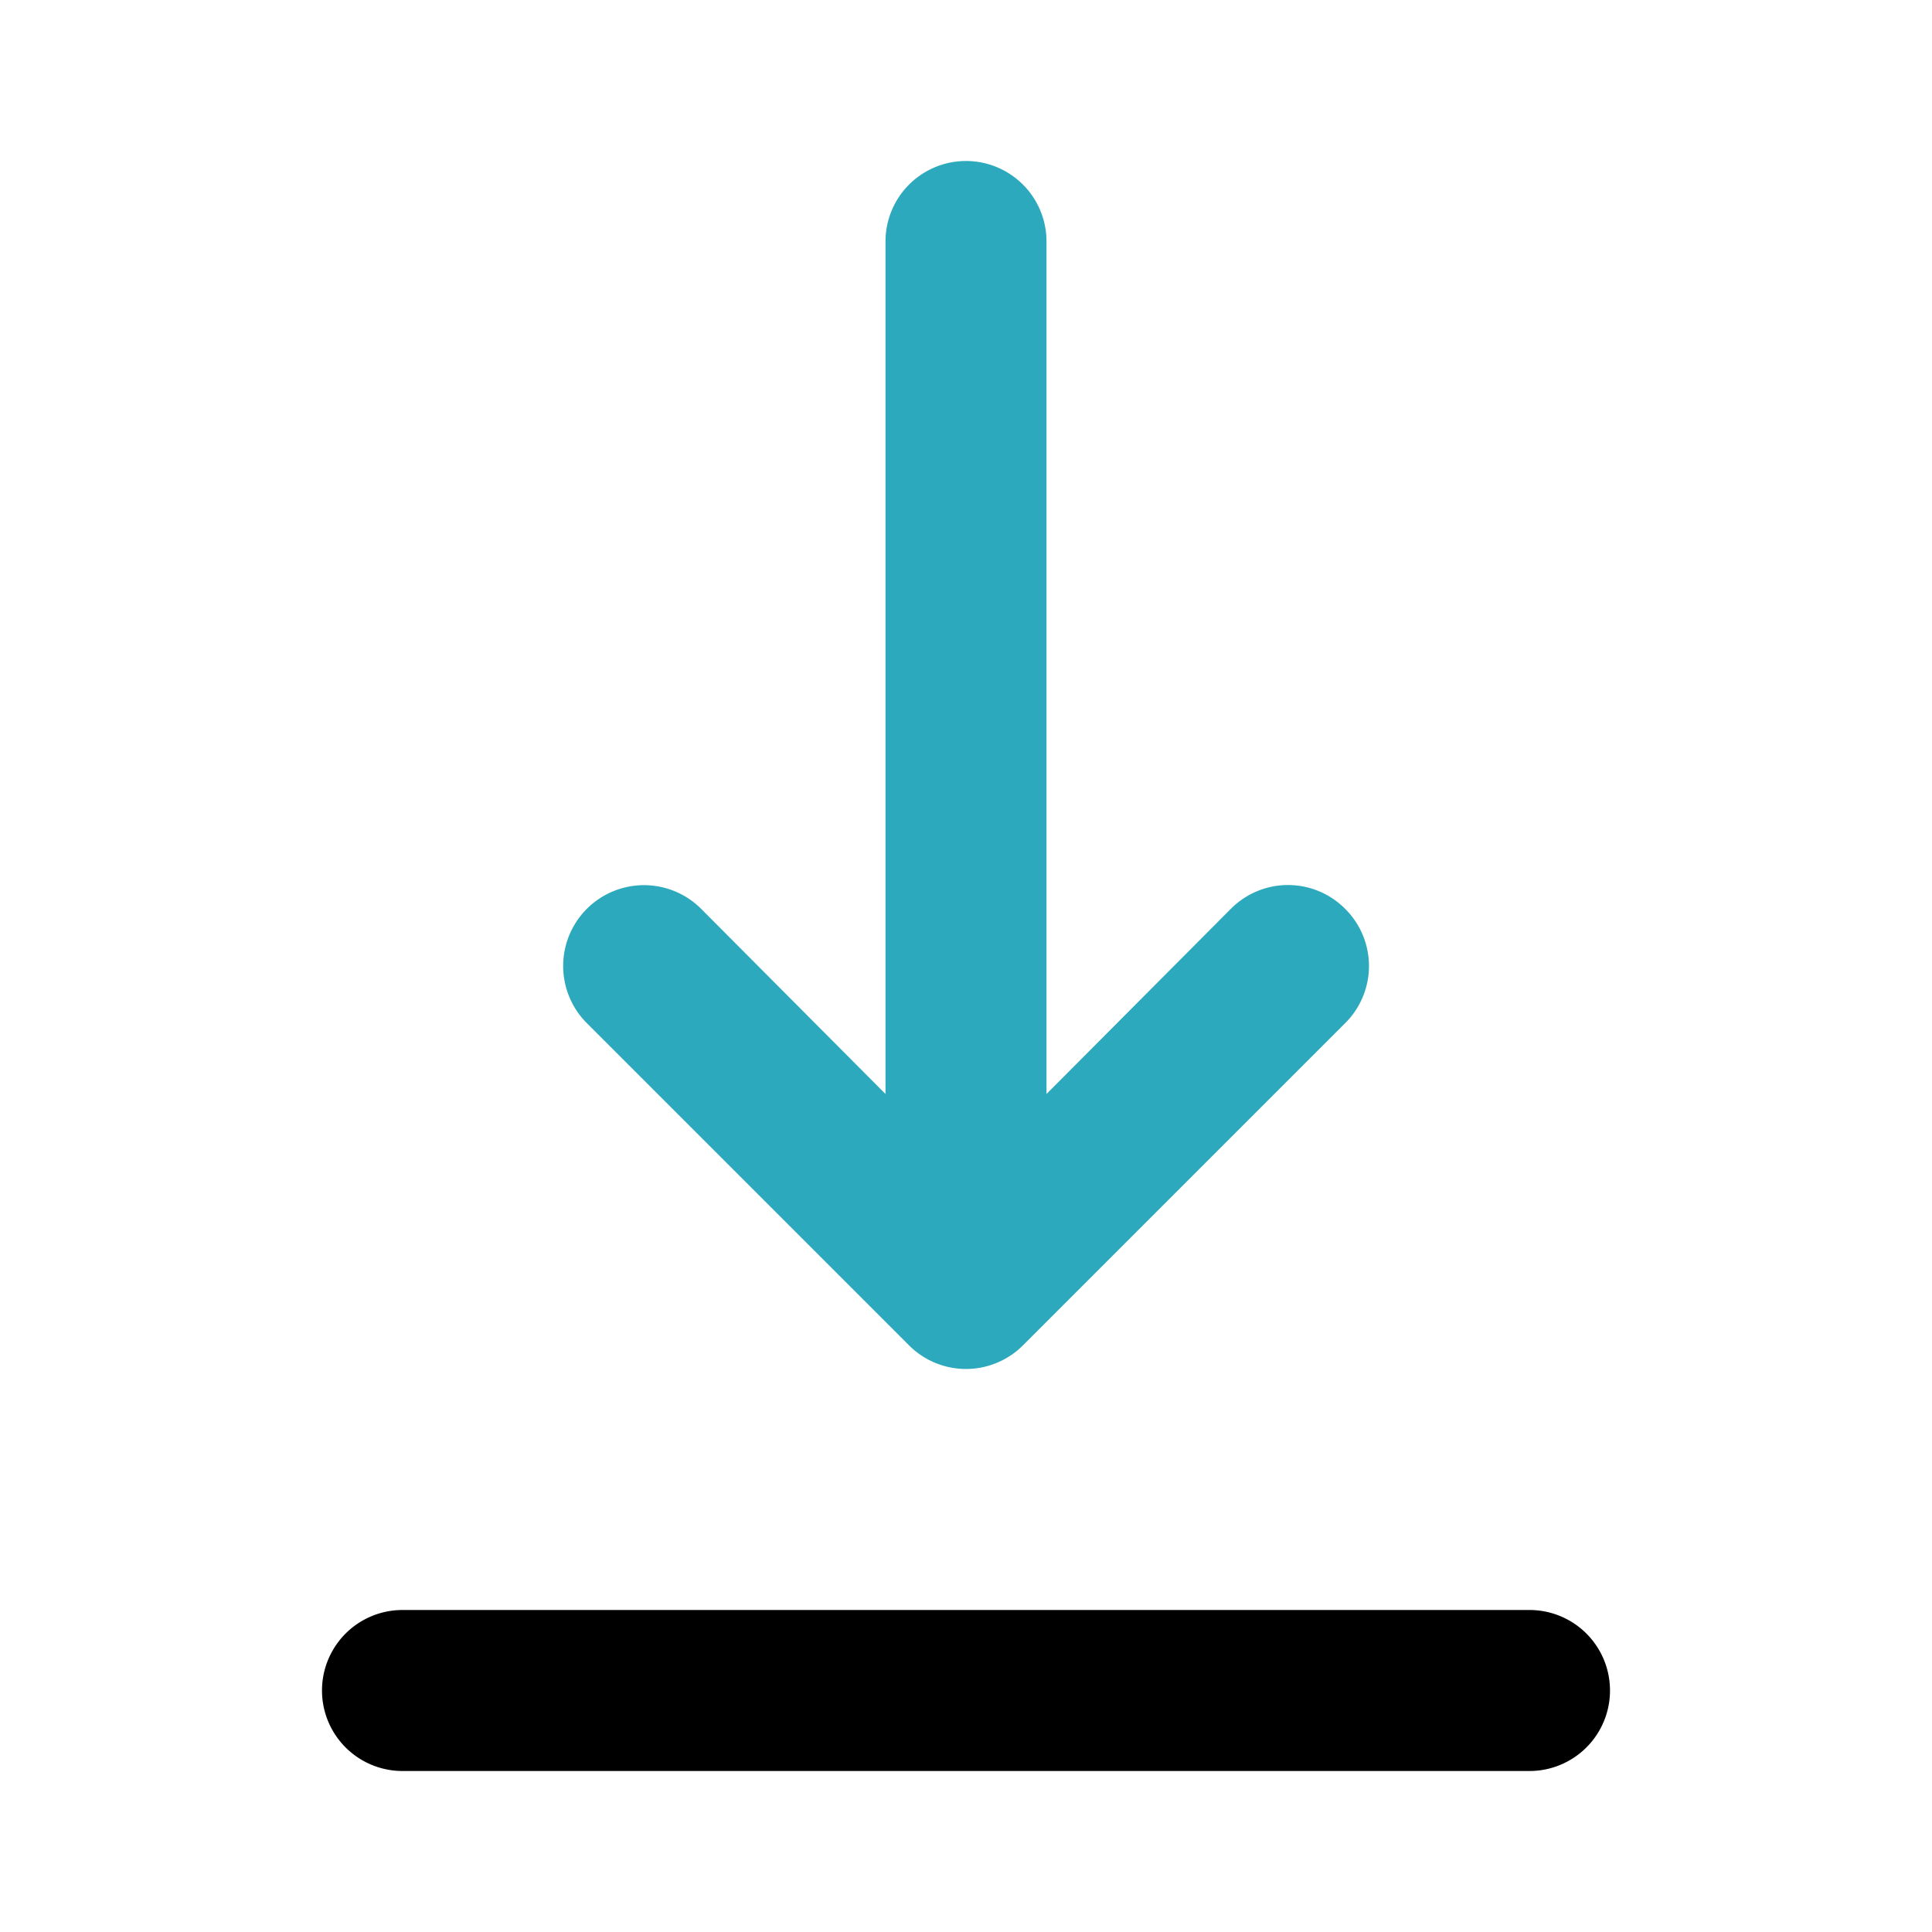
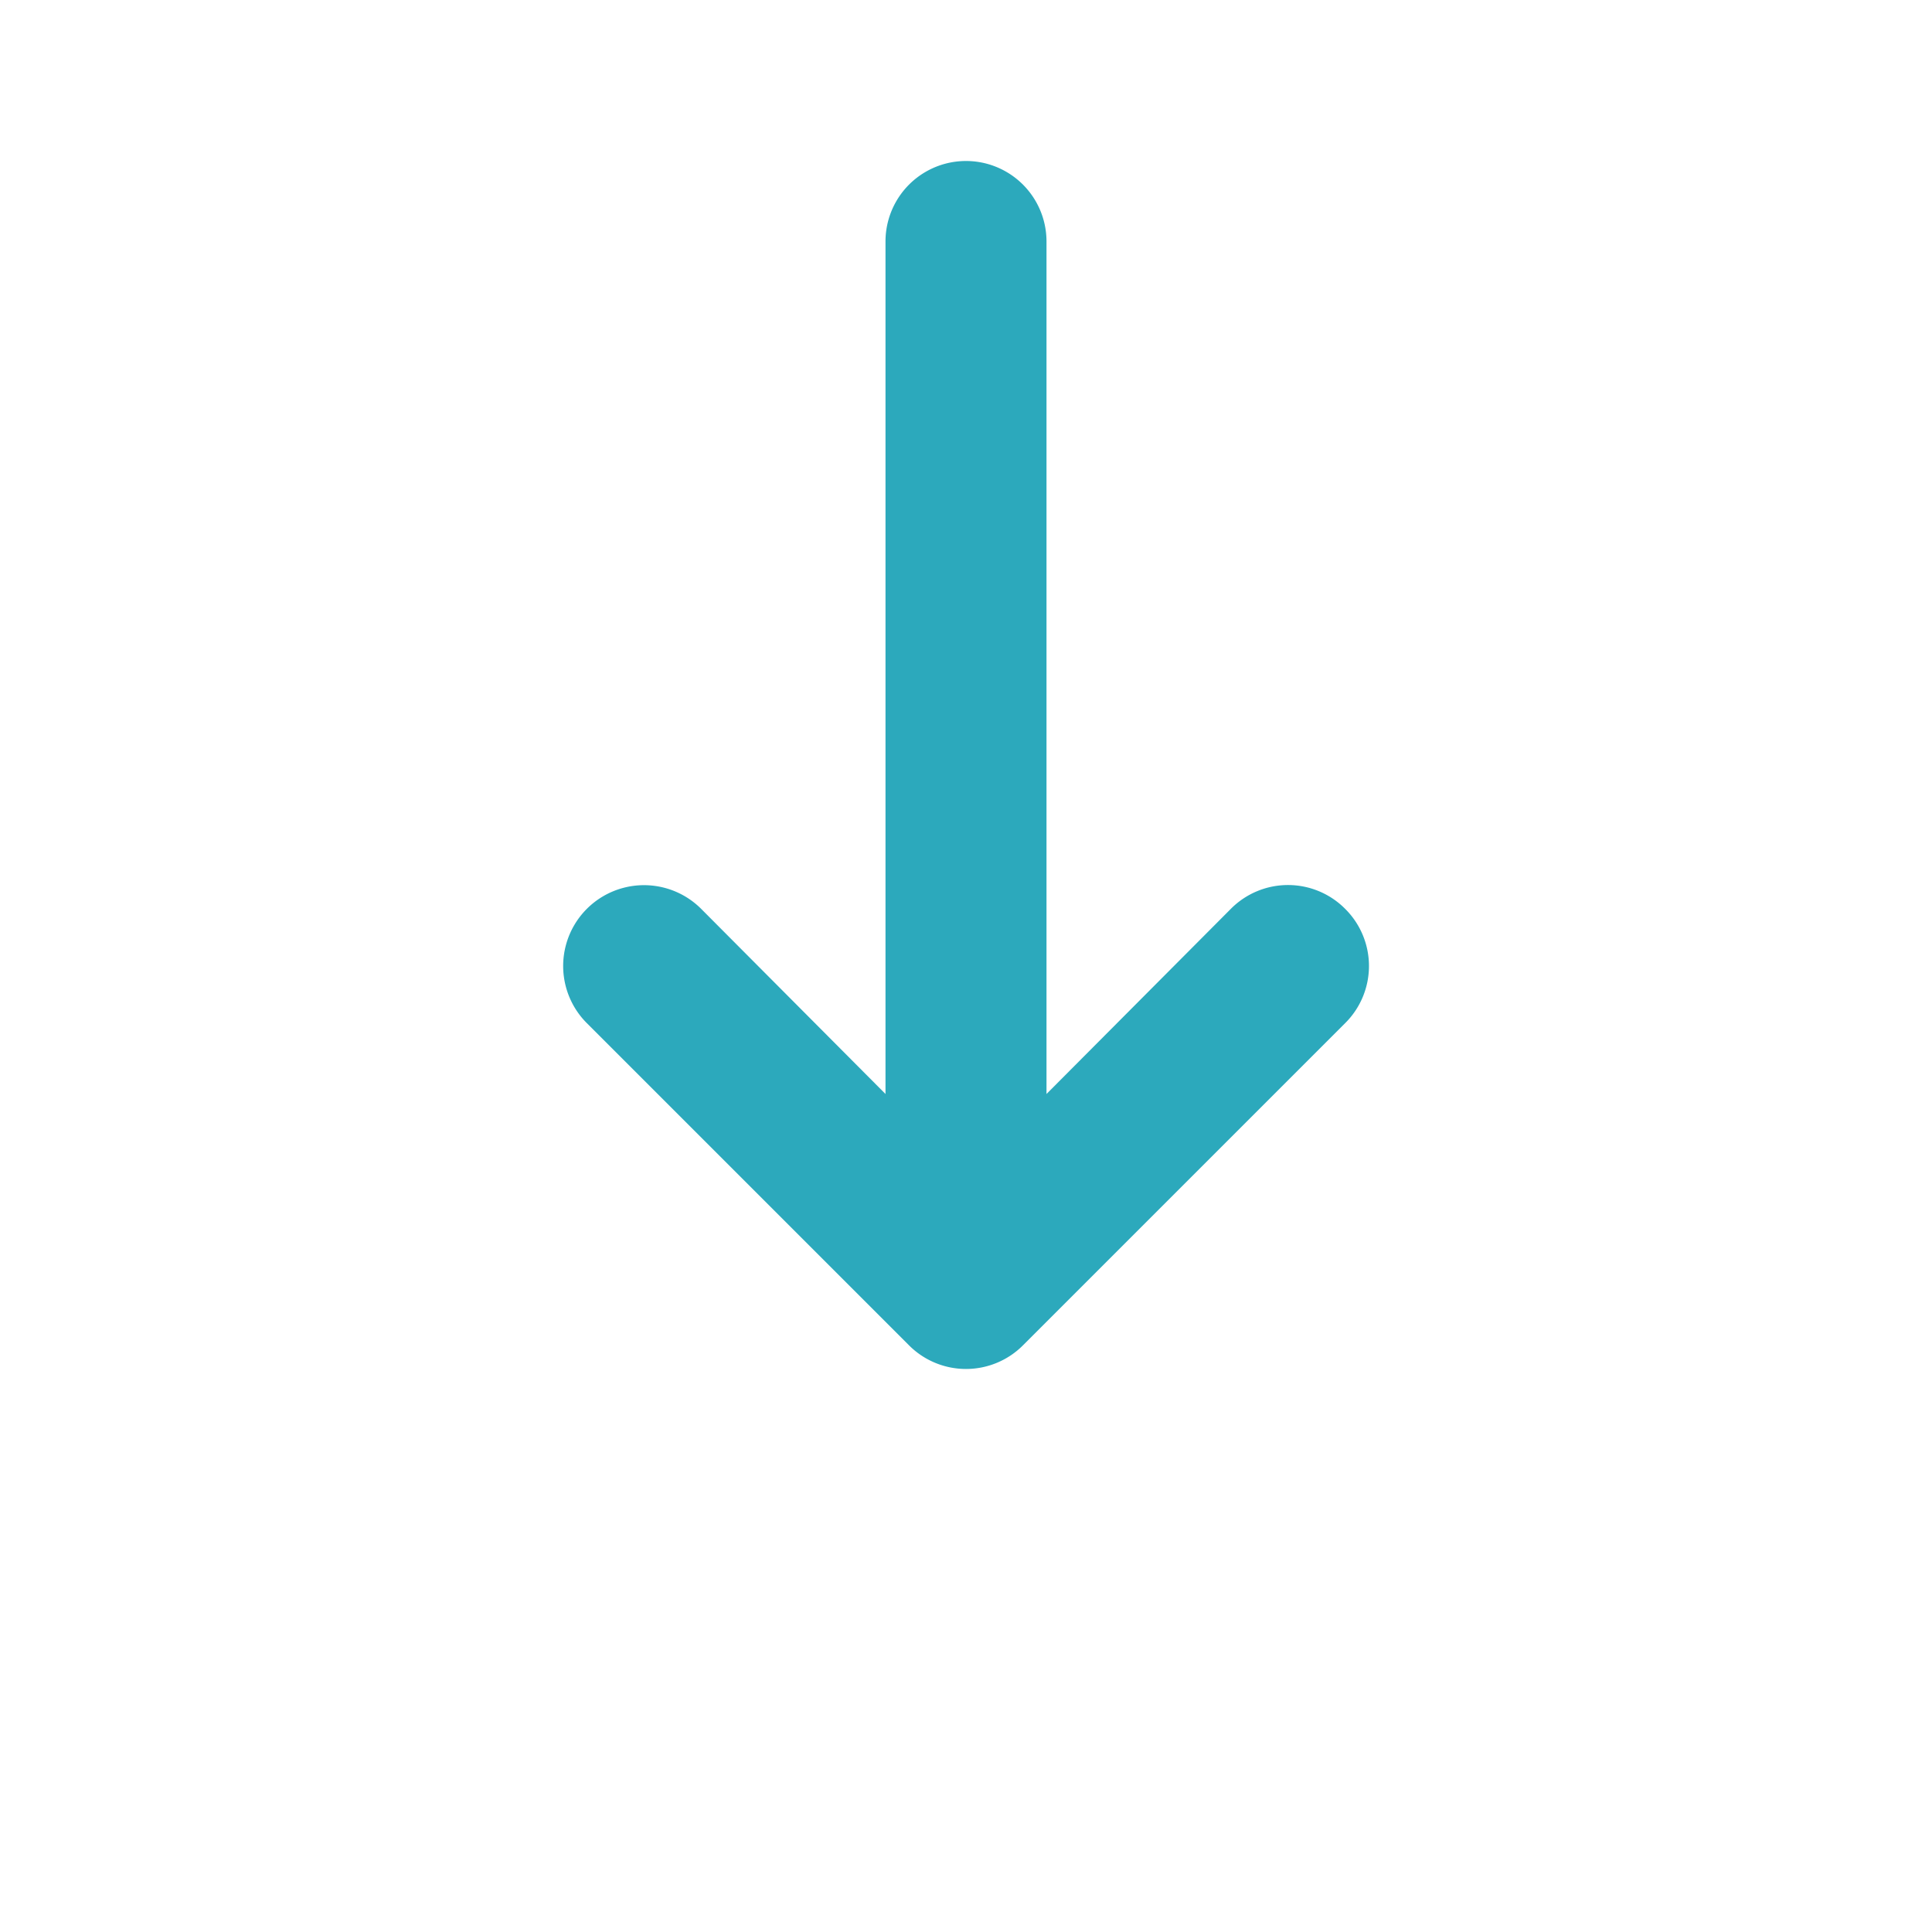
<svg xmlns="http://www.w3.org/2000/svg" fill="#000000" width="800px" height="800px" viewBox="0 0 24 24" id="download-alt" data-name="Flat Color" class="icon flat-color">
  <path id="secondary" d="M16.71,11.29a1,1,0,0,0-1.42,0L13,13.59V3a1,1,0,0,0-2,0V13.59l-2.29-2.3a1,1,0,1,0-1.42,1.42l4,4a1,1,0,0,0,1.42,0l4-4A1,1,0,0,0,16.71,11.29Z" style="fill: rgb(44, 169, 188);" />
-   <path id="primary" d="M19,22H5a1,1,0,0,1,0-2H19a1,1,0,0,1,0,2Z" style="fill: rgb(0, 0, 0);" />
</svg>